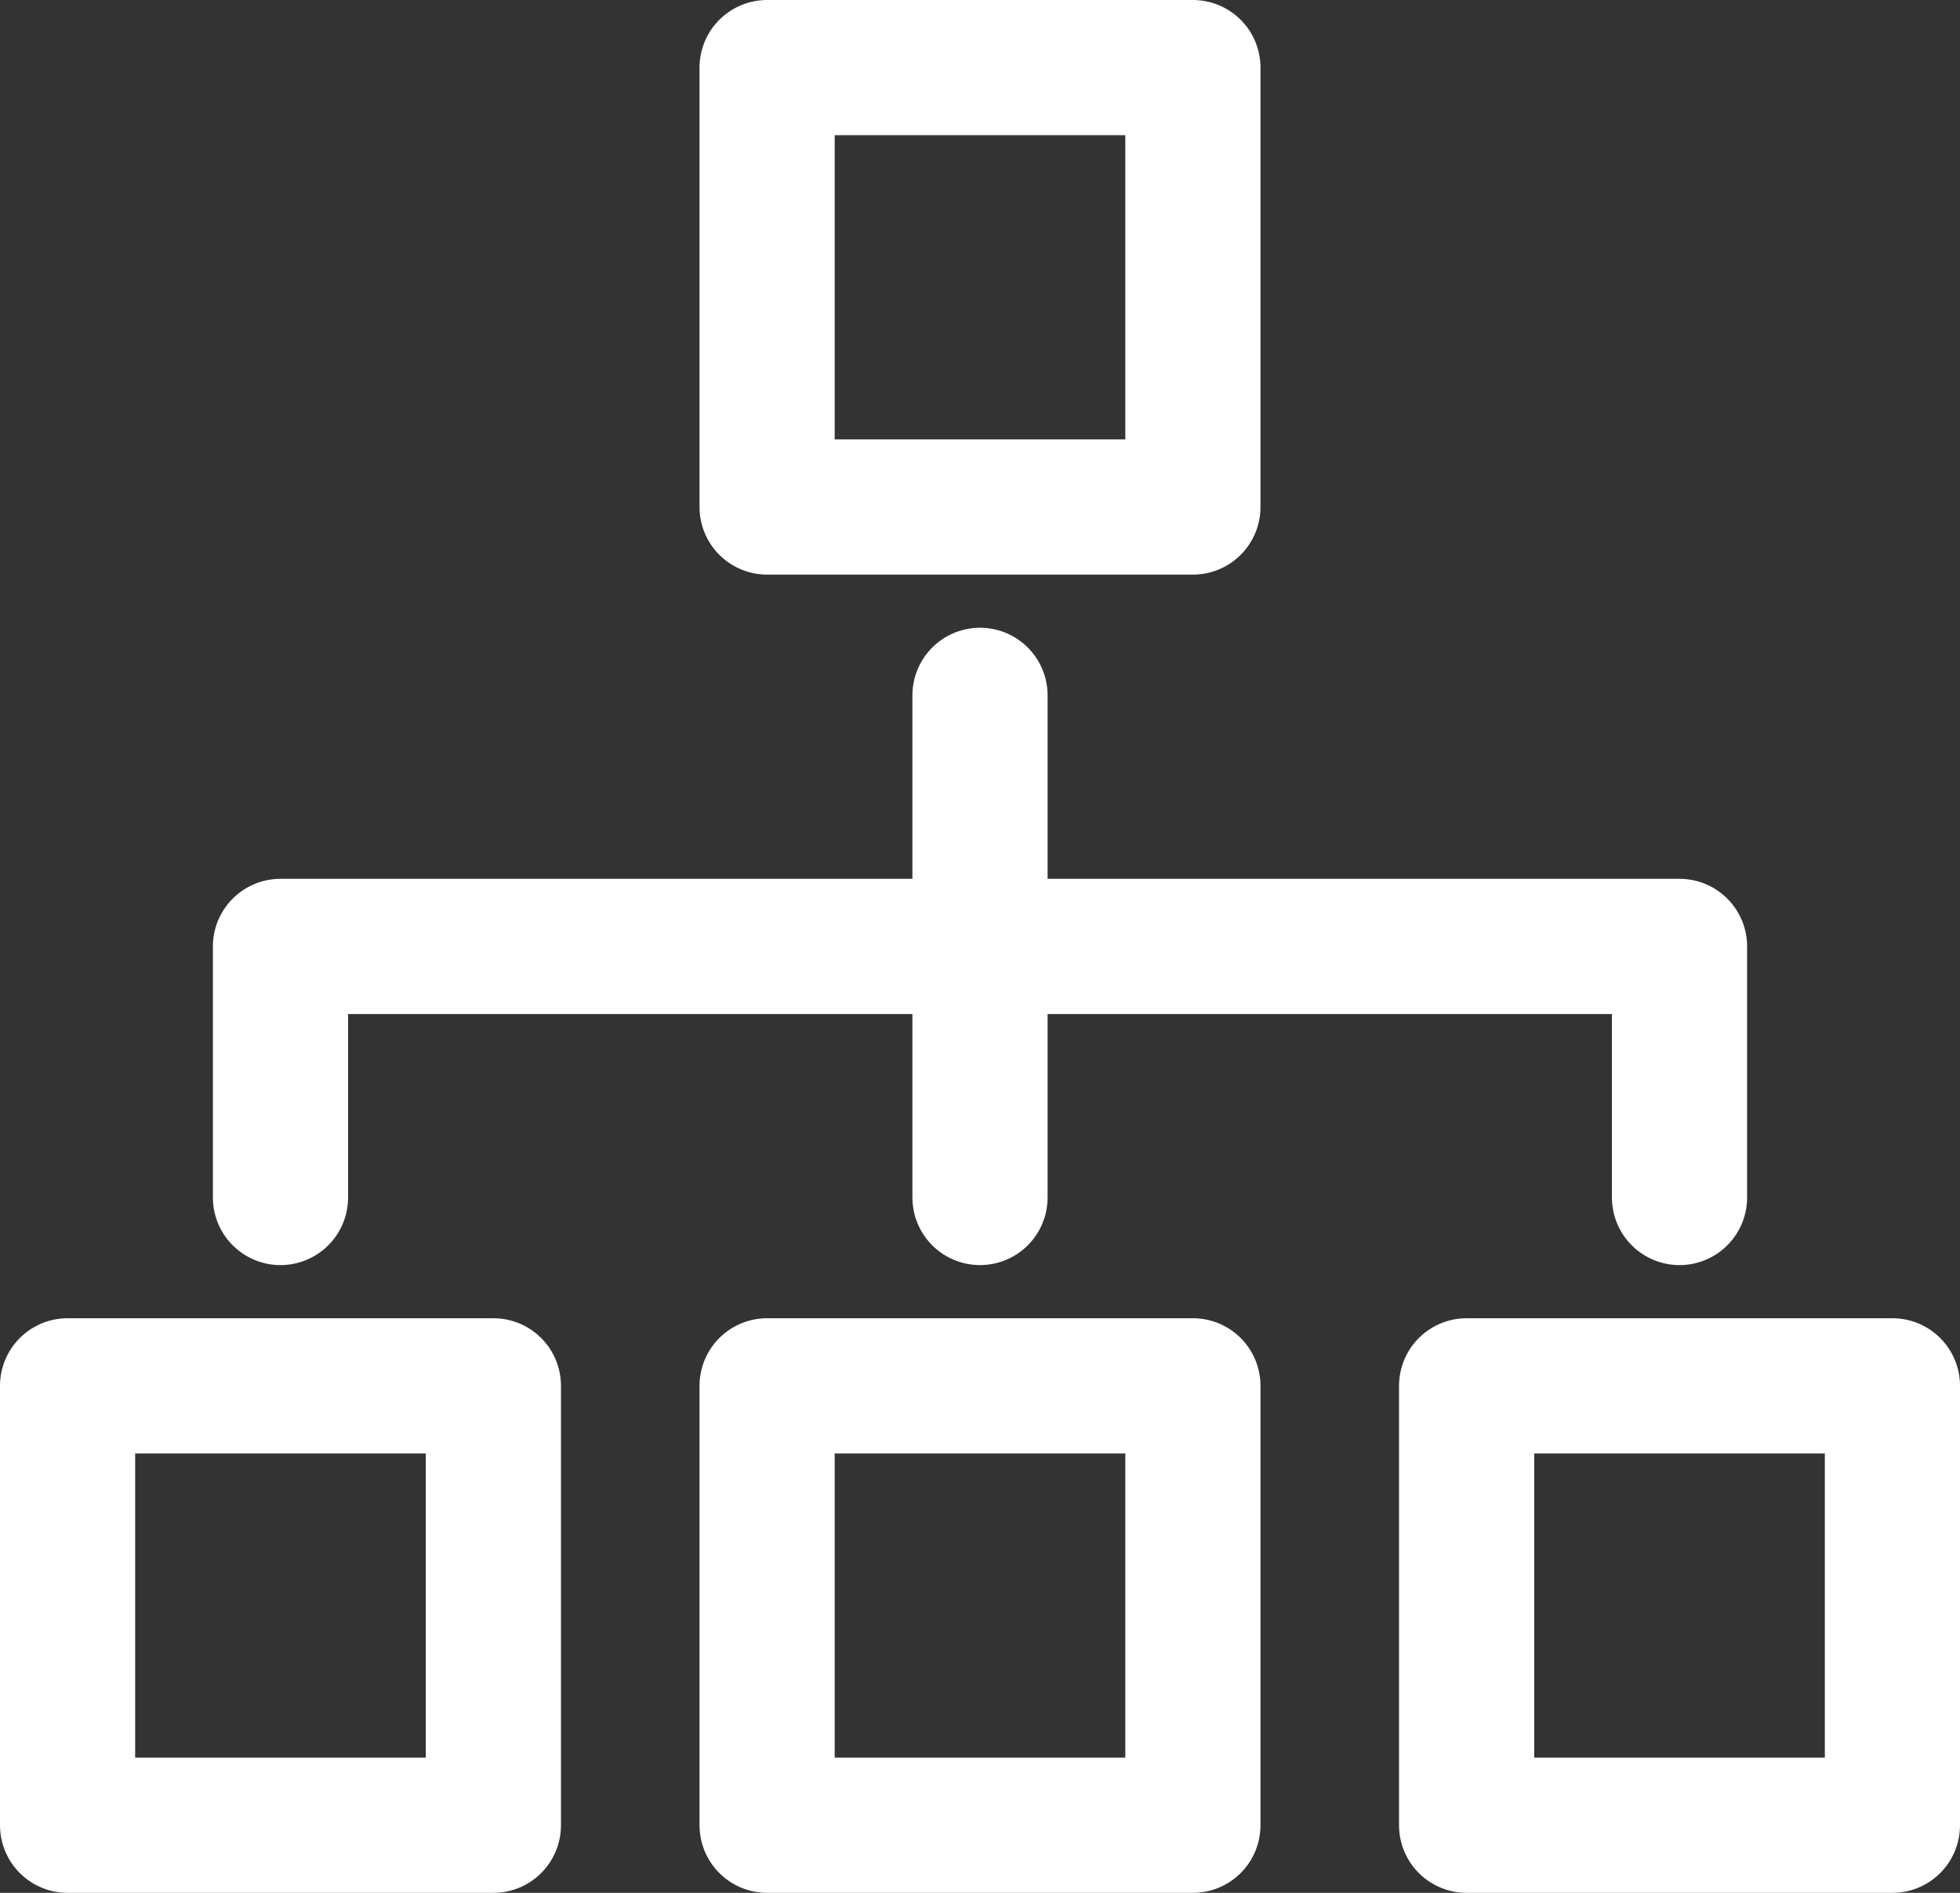
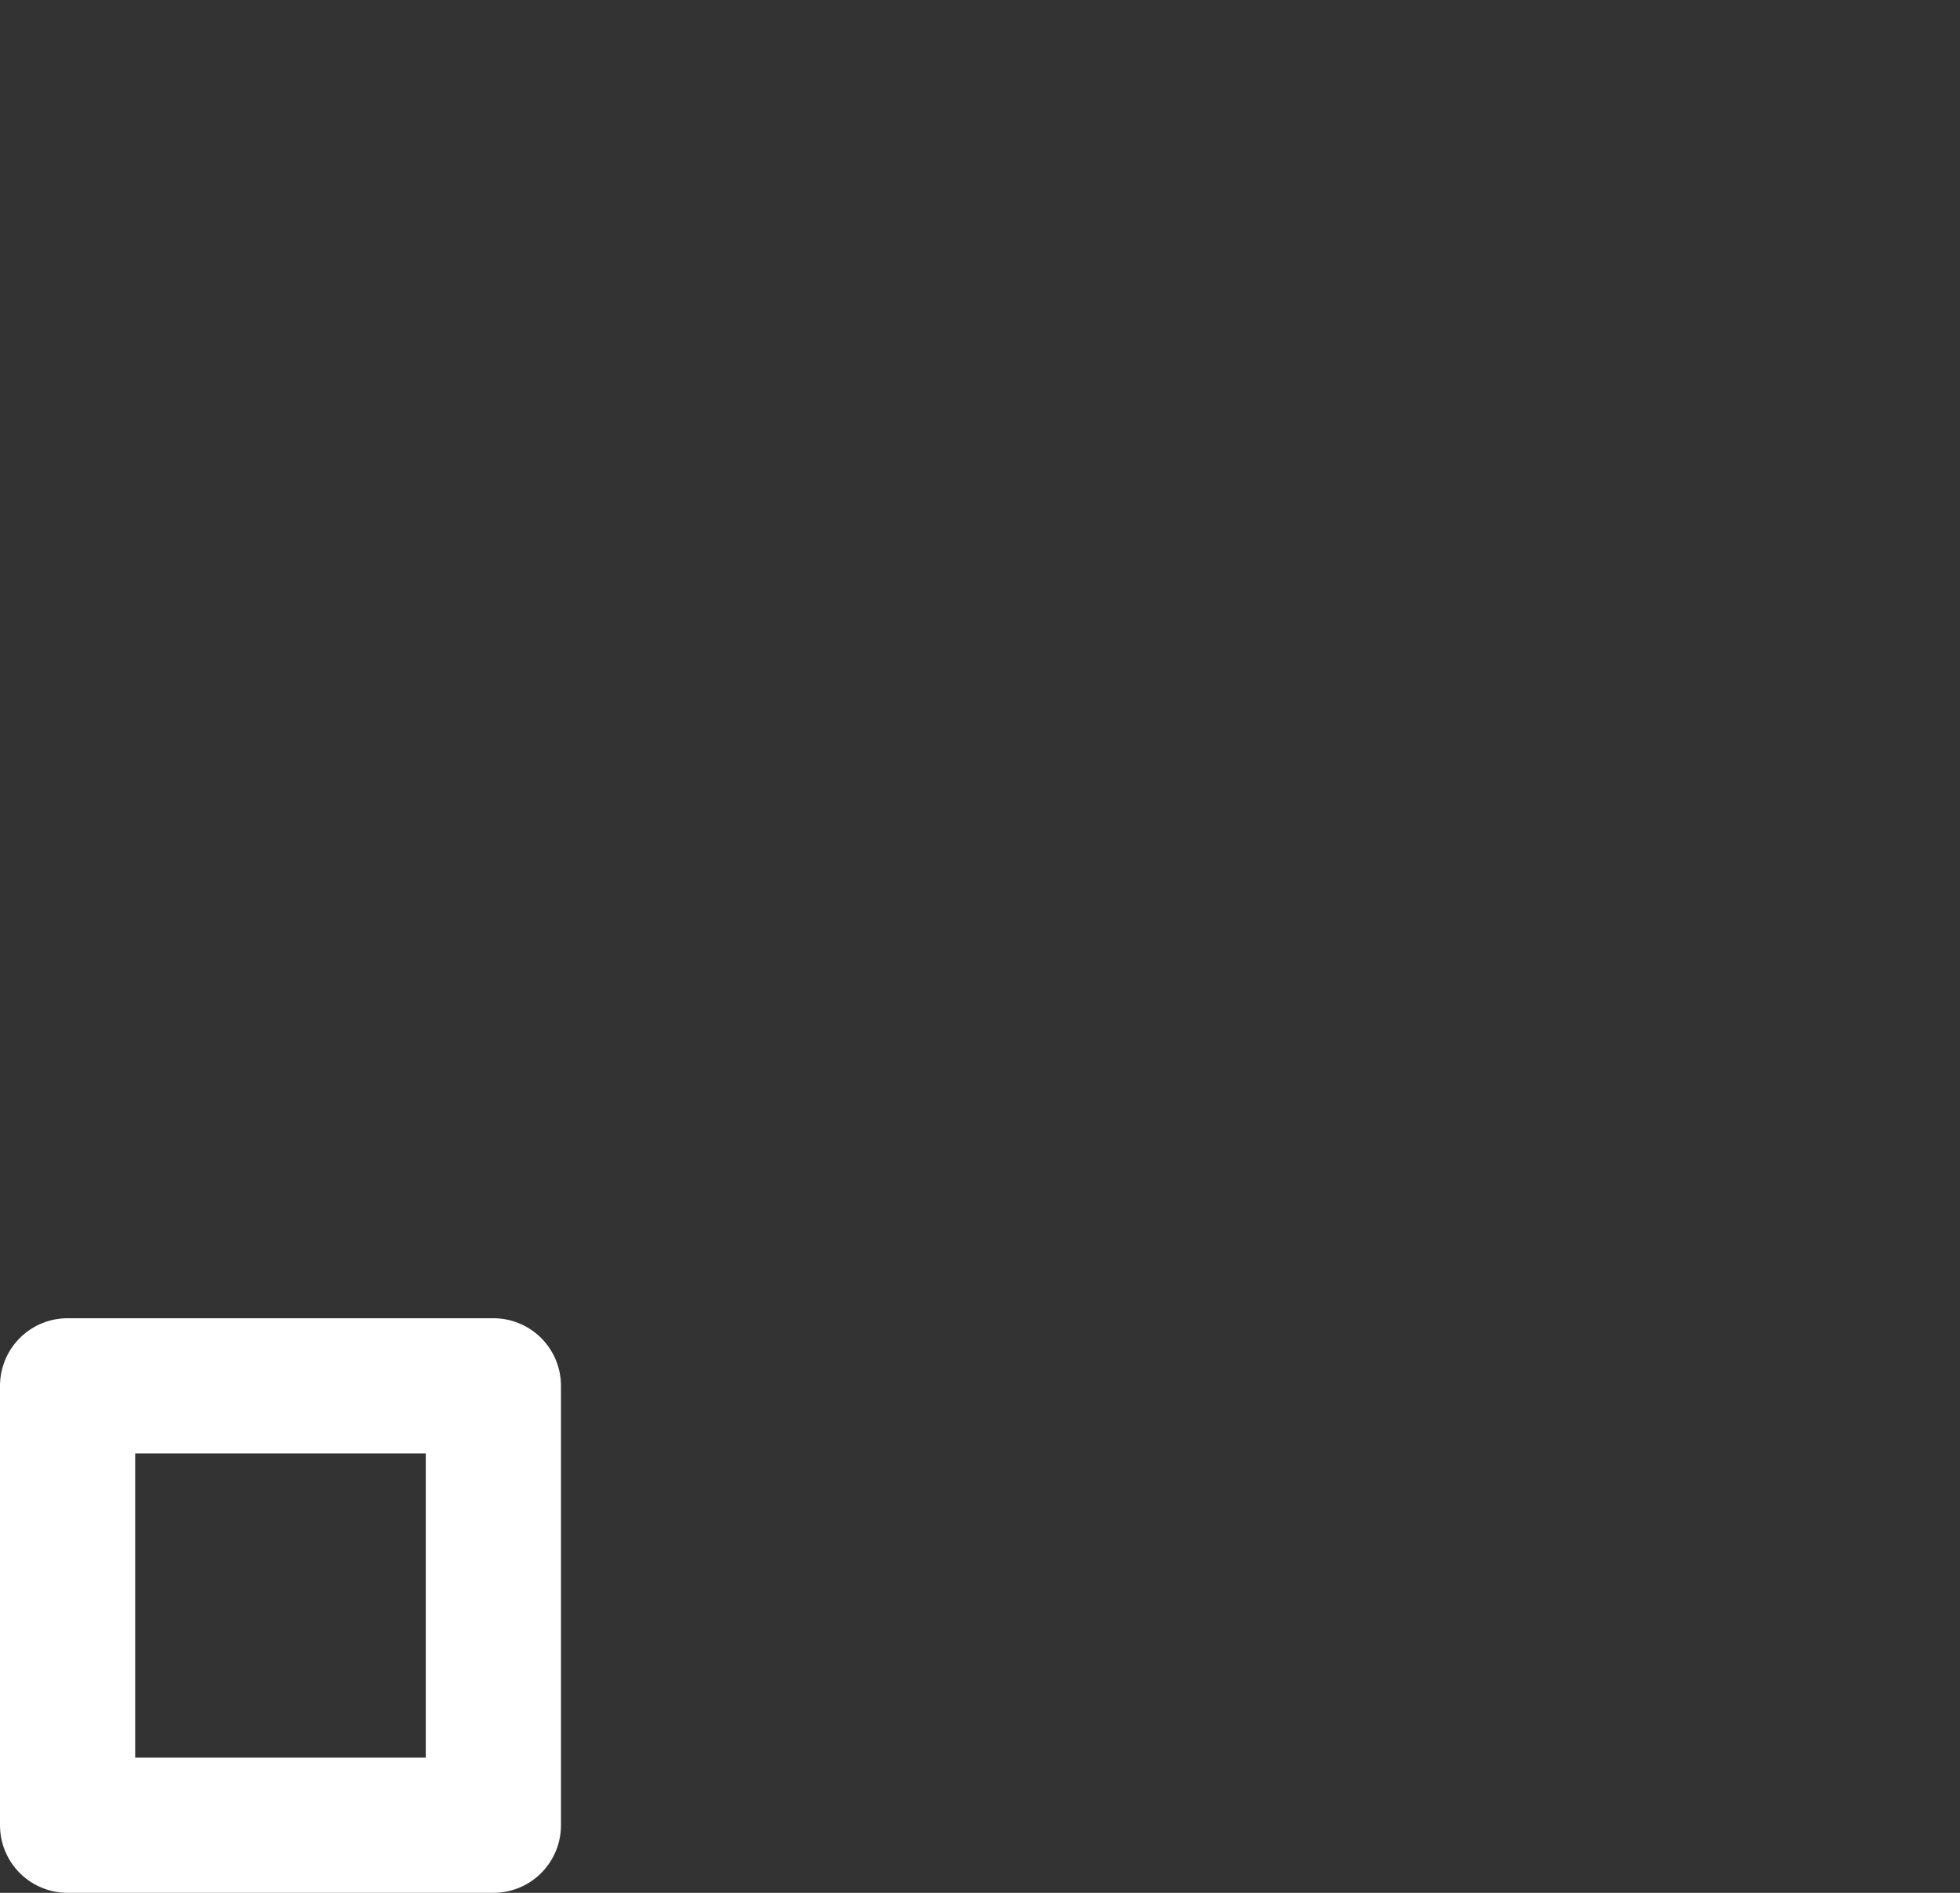
<svg xmlns="http://www.w3.org/2000/svg" width="29" height="28" viewBox="0 0 29 28" fill="none">
  <rect x="0" y="0" width="29" height="28" fill="#333333" stroke="none" />
  <path d="M7.3 20.5H1V27H7.3V20.5Z" stroke="white" stroke-width="2" stroke-miterlimit="10" stroke-linecap="round" stroke-linejoin="round" />
-   <path d="M17.65 20.5H11.35V27H17.65V20.5Z" stroke="white" stroke-width="2" stroke-miterlimit="10" stroke-linecap="round" stroke-linejoin="round" />
-   <path d="M17.65 1H11.35V7.5H17.65V1Z" stroke="white" stroke-width="2" stroke-miterlimit="10" stroke-linecap="round" stroke-linejoin="round" />
-   <path d="M28 20.5H21.7V27H28V20.5Z" stroke="white" stroke-width="2" stroke-miterlimit="10" stroke-linecap="round" stroke-linejoin="round" />
-   <path d="M14.5 10.286V17.714" stroke="white" stroke-width="2" stroke-miterlimit="10" stroke-linecap="round" stroke-linejoin="round" />
-   <path d="M4.15 17.714V14H24.85V17.714" stroke="white" stroke-width="2" stroke-miterlimit="10" stroke-linecap="round" stroke-linejoin="round" />
</svg>